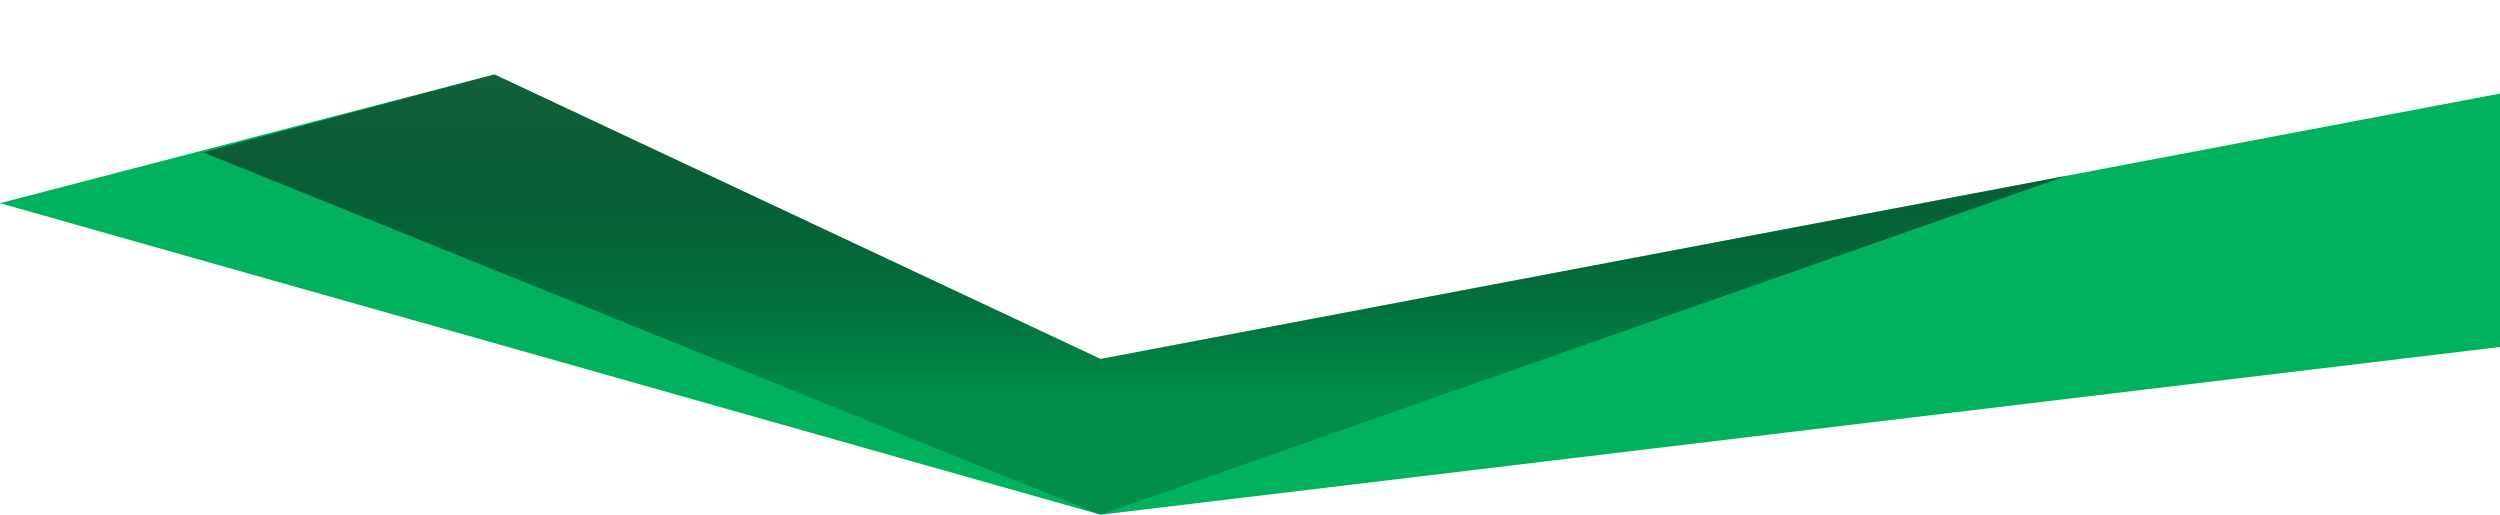
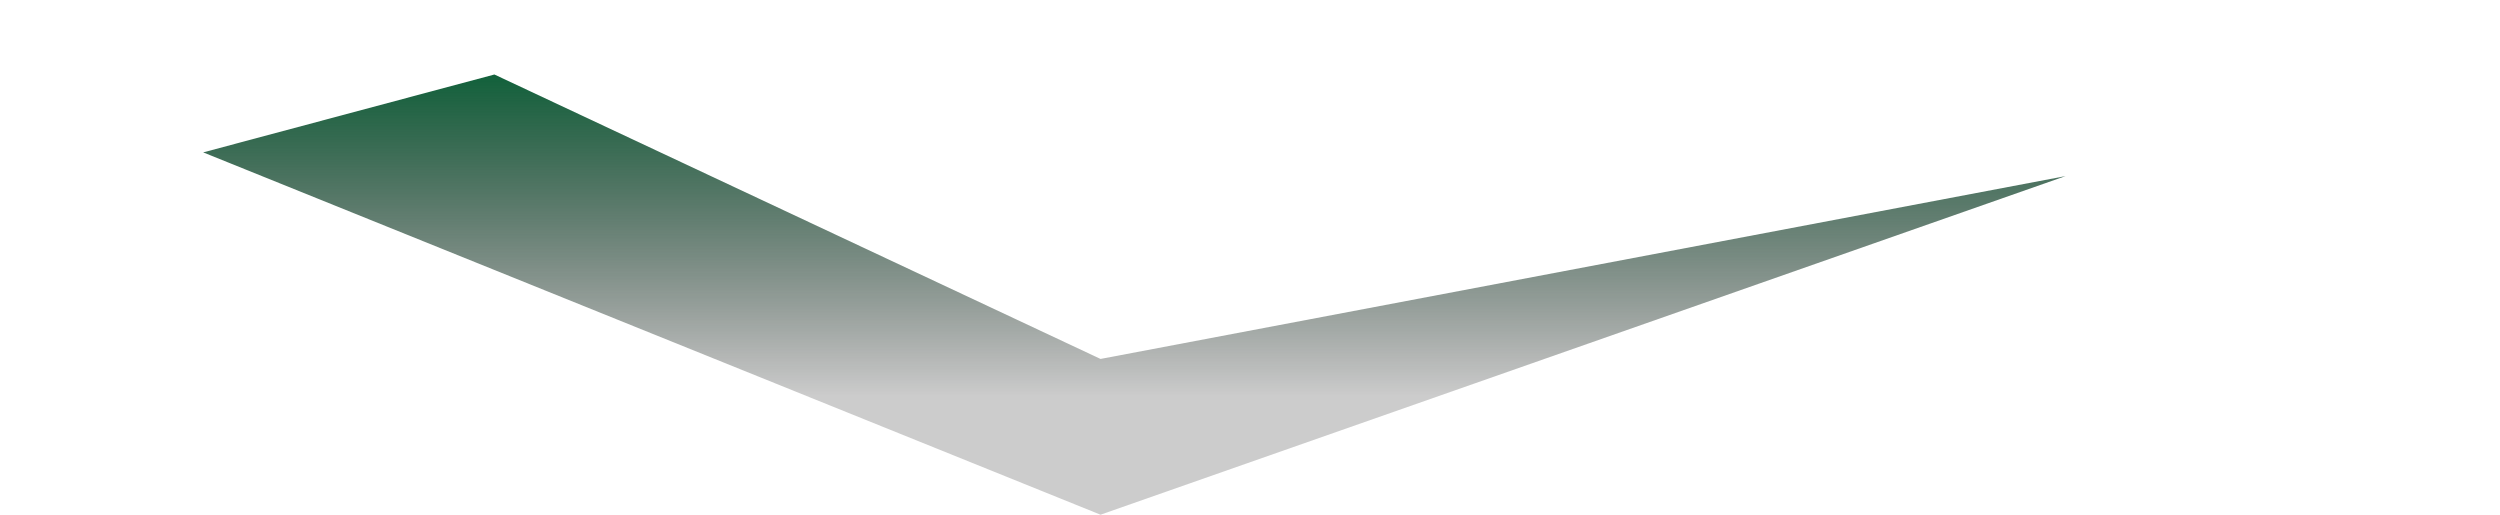
<svg xmlns="http://www.w3.org/2000/svg" width="680" height="140" viewBox="0 0 680 140" fill="none">
-   <path d="M814.211 0V78.29L299.342 140L0 55.263L134.474 20.263L299.342 97.632L814.211 0Z" fill="url(#paint0_linear_82_318)" />
  <path d="M299.342 97.632L561.842 47.895L299.342 140L55.263 41.447L134.474 20.263L299.342 97.632Z" fill="url(#paint1_linear_82_318)" />
  <defs>
    <linearGradient id="paint0_linear_82_318" x1="407.105" y1="0" x2="407.105" y2="620.789" gradientUnits="userSpaceOnUse">
      <stop stop-color="#00B15D" />
      <stop offset="1" stop-color="#00B15D" />
    </linearGradient>
    <linearGradient id="paint1_linear_82_318" x1="308.553" y1="20.263" x2="308.553" y2="107.763" gradientUnits="userSpaceOnUse">
      <stop stop-color="#12613B" />
      <stop offset="1" stop-opacity="0.2" />
    </linearGradient>
  </defs>
</svg>